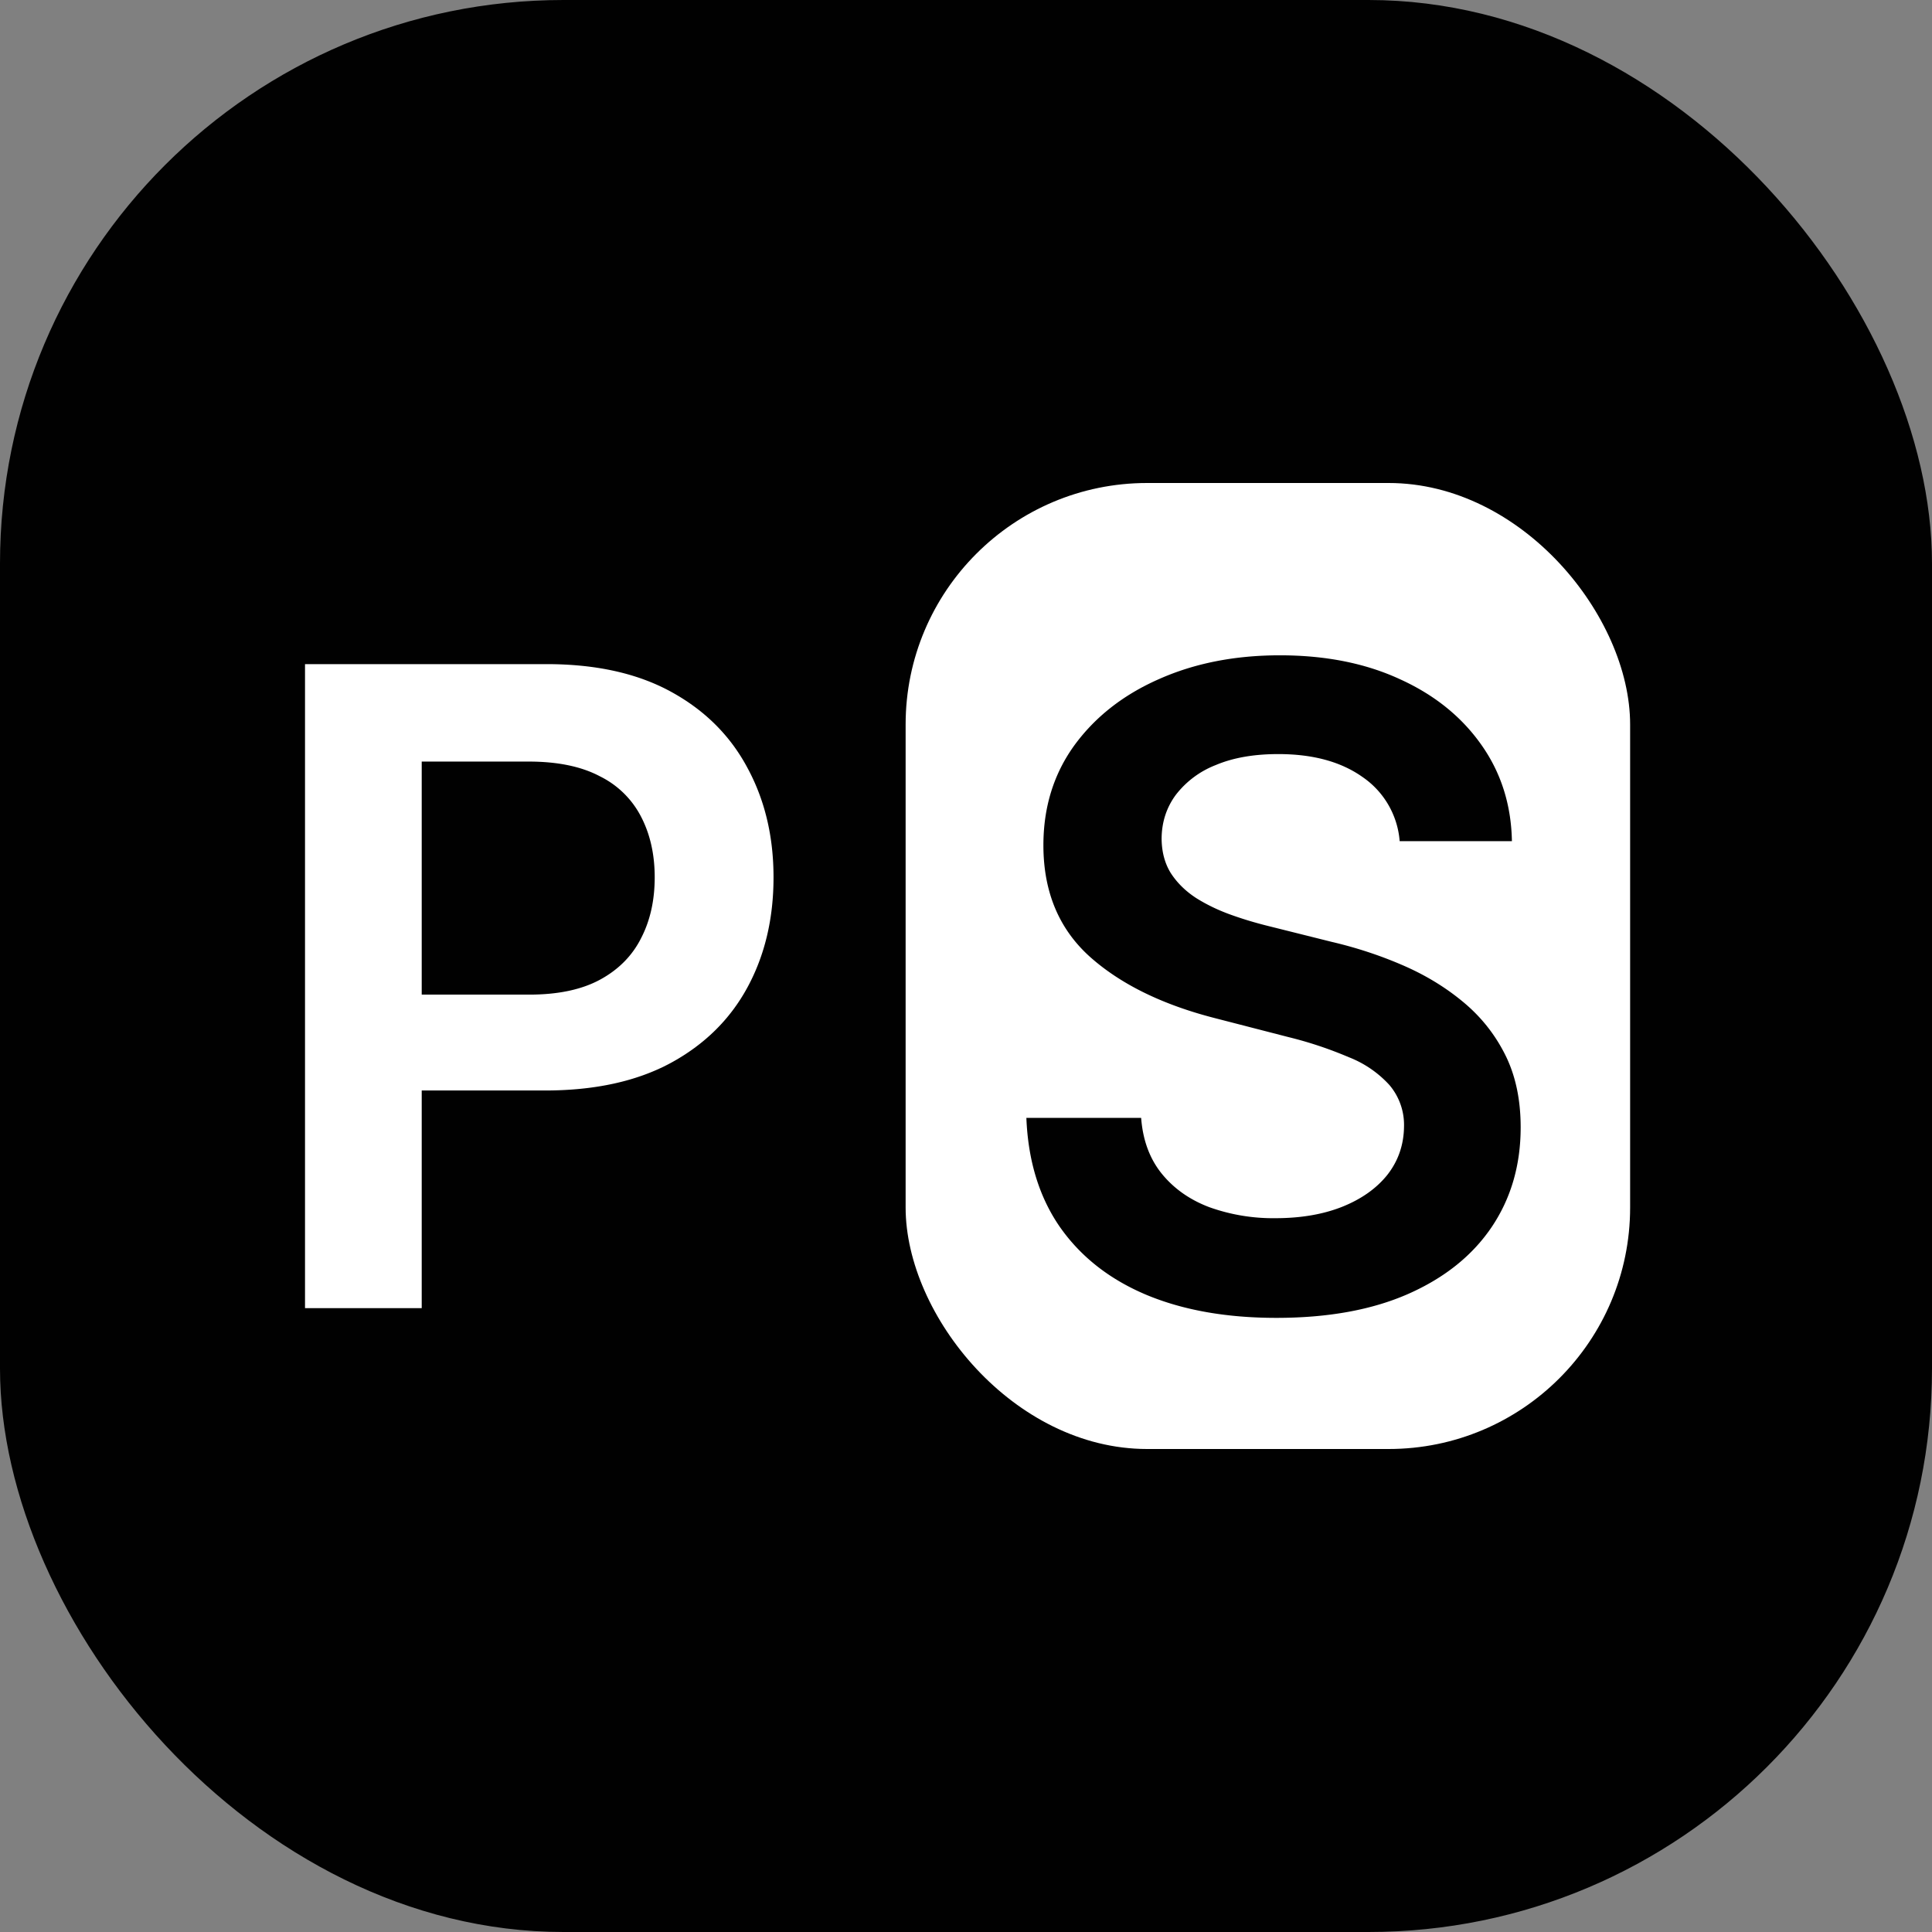
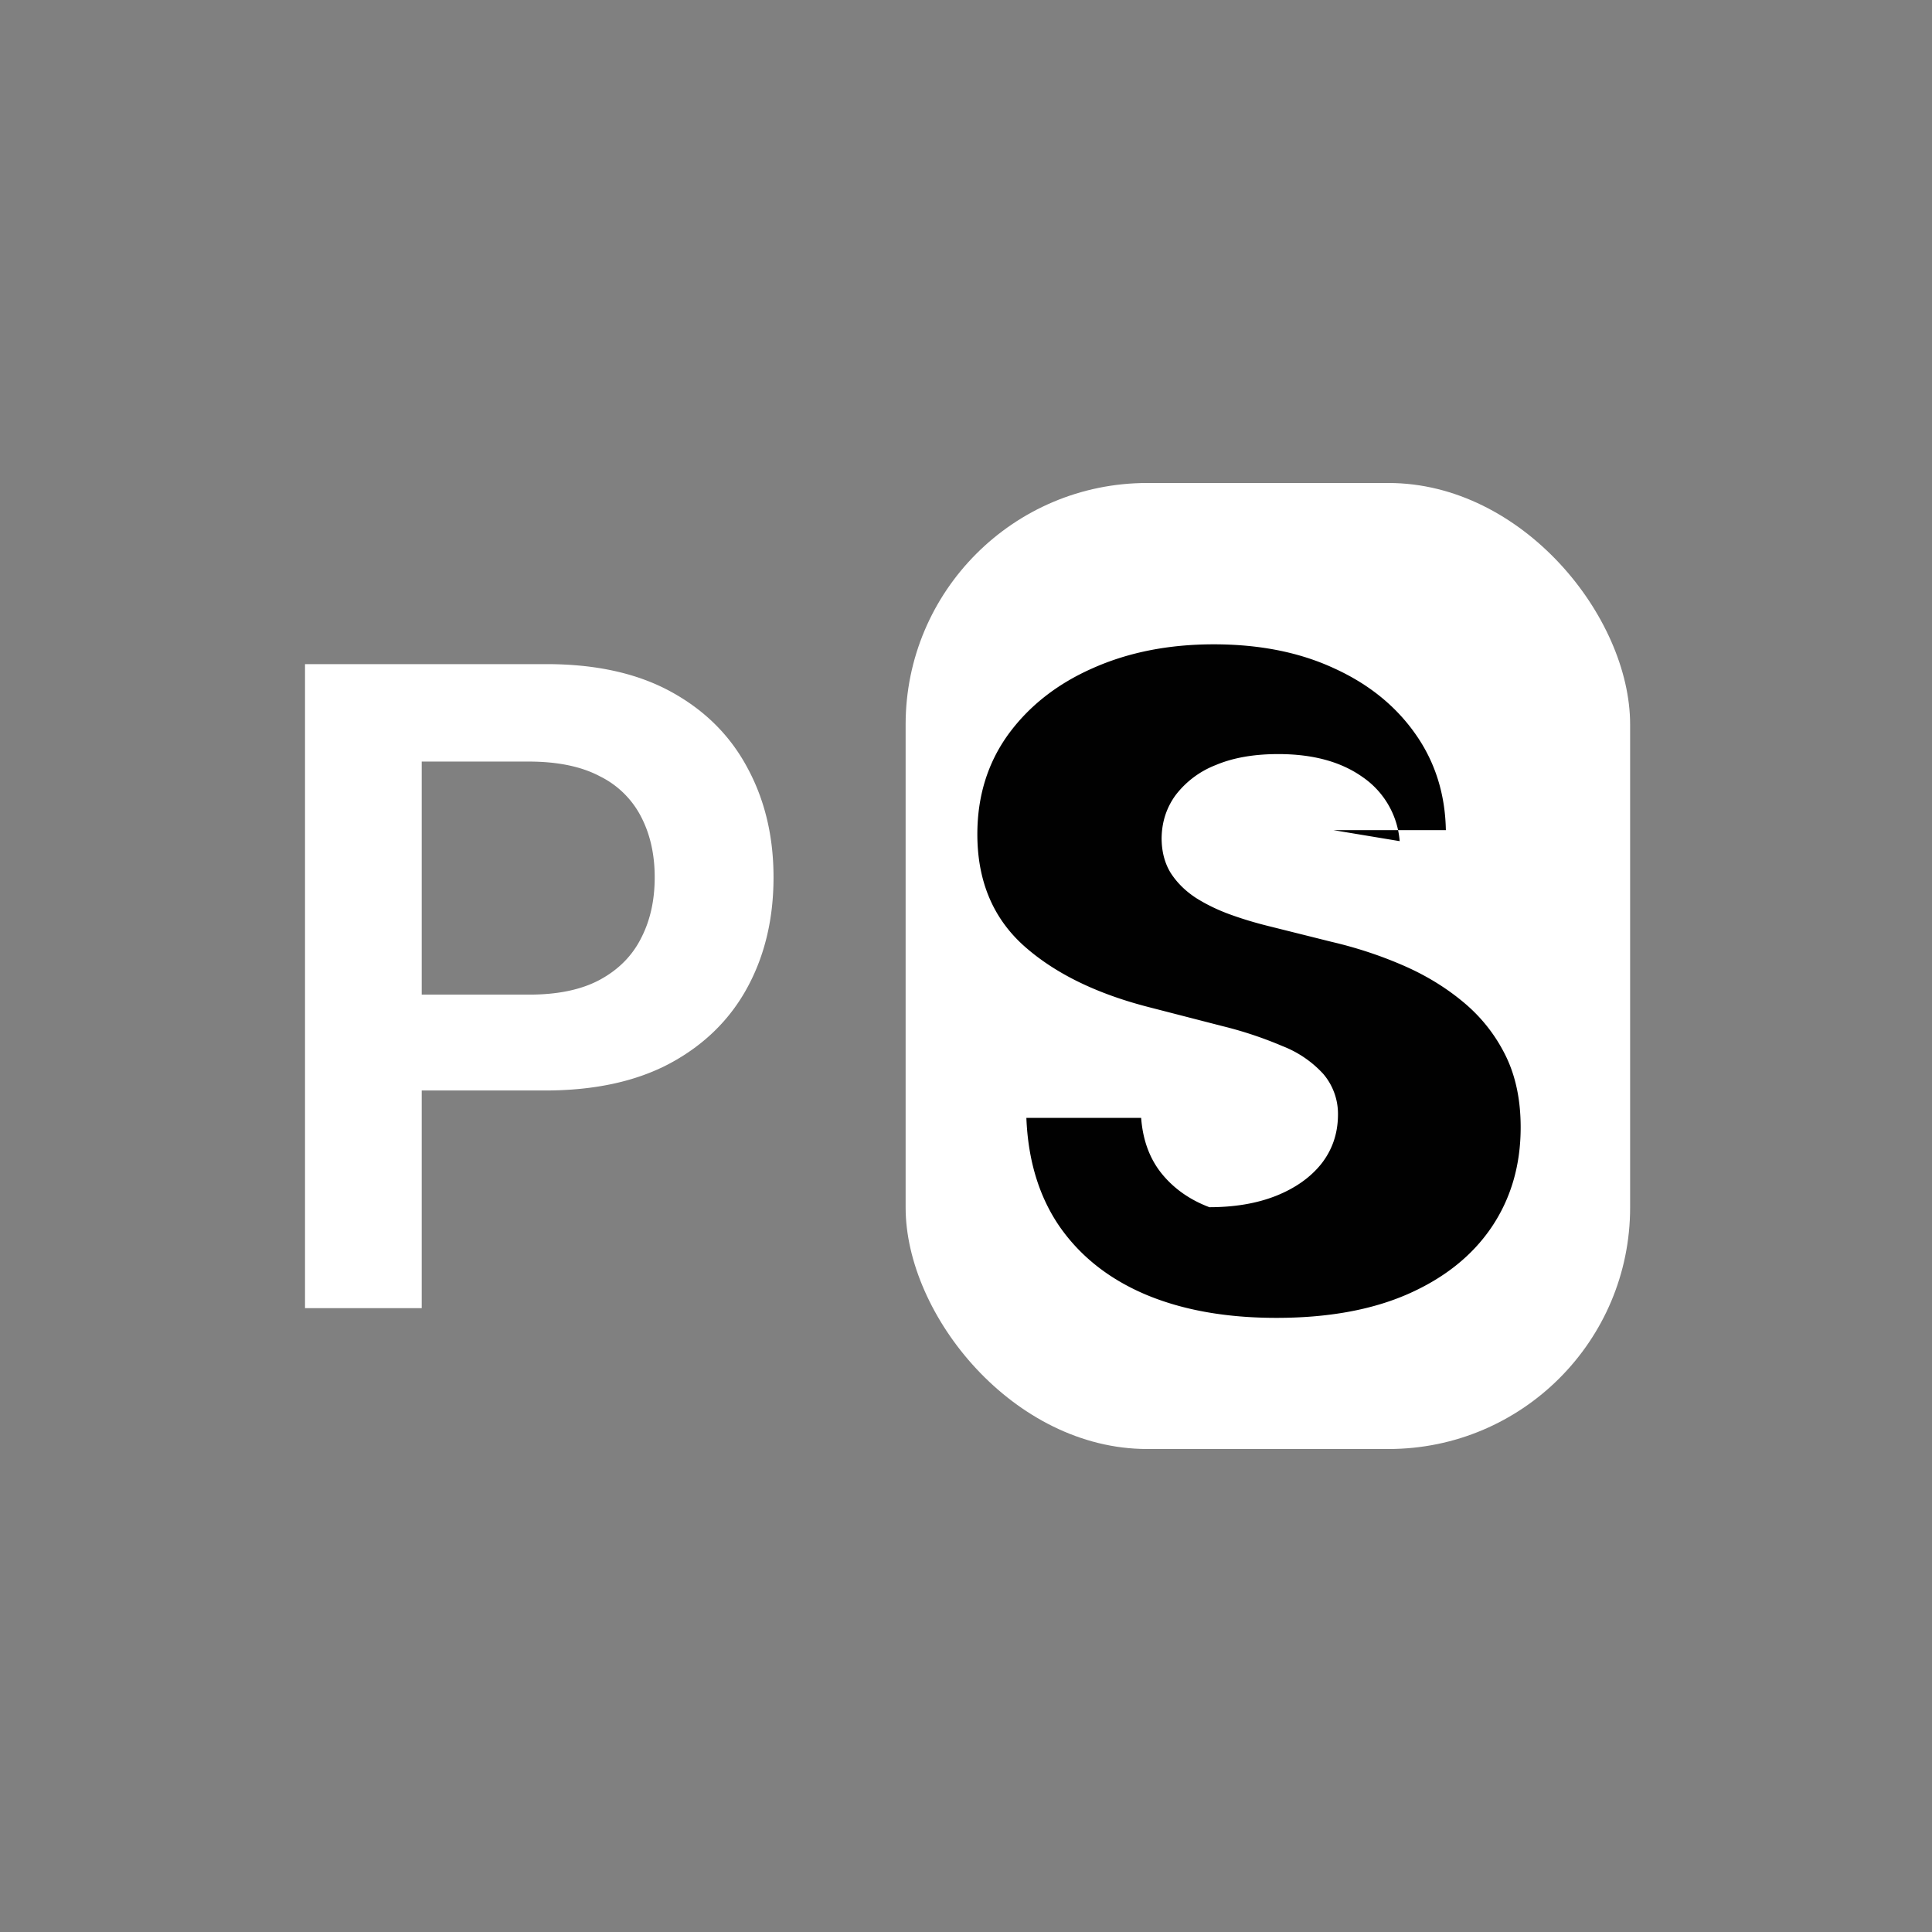
<svg xmlns="http://www.w3.org/2000/svg" width="32" height="32" fill="none">
  <rect width="100%" height="100%" fill="#808080" stroke="none" />
-   <rect width="32" height="32" fill="#010101" rx="9.333" />
  <path fill="#fff" d="M5.052 21.667V11h4c.82 0 1.507.153 2.063.458.559.306.98.726 1.265 1.26.288.532.432 1.136.432 1.813 0 .684-.144 1.292-.432 1.823-.288.531-.713.95-1.276 1.255-.562.302-1.255.453-2.078.453H6.375v-1.588h2.39c.48 0 .872-.083 1.178-.25.305-.167.531-.396.677-.688.15-.291.224-.626.224-1.005 0-.378-.075-.712-.224-1a1.522 1.522 0 0 0-.682-.672c-.306-.163-.7-.245-1.183-.245h-1.77v9.053H5.051Z" />
  <rect width="12" height="16" x="15" y="8" fill="#fff" rx="4" />
-   <path fill="#010101" d="M23.183 13.932a1.422 1.422 0 0 0-.615-1.062c-.358-.254-.823-.38-1.396-.38-.403 0-.748.06-1.036.182a1.536 1.536 0 0 0-.662.495c-.153.208-.23.446-.234.713 0 .222.05.415.15.578.105.163.246.302.423.417.177.111.373.205.588.281.215.077.433.14.651.193l1 .25c.403.094.79.22 1.162.38.375.16.71.361 1.005.604.298.243.535.537.708.88.174.344.26.747.26 1.209 0 .625-.16 1.175-.479 1.65-.319.473-.78.843-1.385 1.11-.6.264-1.328.396-2.182.396-.83 0-1.55-.128-2.162-.385-.607-.257-1.083-.632-1.427-1.125-.34-.493-.524-1.094-.552-1.802h1.901c.028.371.143.68.344.927.201.246.463.43.786.552a3.13 3.13 0 0 0 1.094.182c.42 0 .788-.063 1.104-.188.32-.128.57-.305.75-.53.18-.23.273-.497.276-.803a1.02 1.02 0 0 0-.244-.687 1.793 1.793 0 0 0-.672-.459 6.483 6.483 0 0 0-1-.333l-1.214-.313c-.878-.225-1.573-.567-2.083-1.026-.507-.461-.76-1.074-.76-1.838 0-.629.17-1.179.51-1.651.344-.472.81-.839 1.4-1.099.591-.264 1.26-.396 2.006-.396.757 0 1.42.132 1.99.396.573.26 1.022.623 1.349 1.088.326.462.494.994.505 1.594h-1.86Z" />
+   <path fill="#010101" d="M23.183 13.932a1.422 1.422 0 0 0-.615-1.062c-.358-.254-.823-.38-1.396-.38-.403 0-.748.06-1.036.182a1.536 1.536 0 0 0-.662.495c-.153.208-.23.446-.234.713 0 .222.05.415.15.578.105.163.246.302.423.417.177.111.373.205.588.281.215.077.433.14.651.193l1 .25c.403.094.79.22 1.162.38.375.16.71.361 1.005.604.298.243.535.537.708.88.174.344.26.747.26 1.209 0 .625-.16 1.175-.479 1.65-.319.473-.78.843-1.385 1.11-.6.264-1.328.396-2.182.396-.83 0-1.55-.128-2.162-.385-.607-.257-1.083-.632-1.427-1.125-.34-.493-.524-1.094-.552-1.802h1.901c.028.371.143.68.344.927.201.246.463.43.786.552c.42 0 .788-.063 1.104-.188.32-.128.57-.305.75-.53.18-.23.273-.497.276-.803a1.02 1.02 0 0 0-.244-.687 1.793 1.793 0 0 0-.672-.459 6.483 6.483 0 0 0-1-.333l-1.214-.313c-.878-.225-1.573-.567-2.083-1.026-.507-.461-.76-1.074-.76-1.838 0-.629.17-1.179.51-1.651.344-.472.81-.839 1.4-1.099.591-.264 1.26-.396 2.006-.396.757 0 1.42.132 1.99.396.573.26 1.022.623 1.349 1.088.326.462.494.994.505 1.594h-1.86Z" />
</svg>